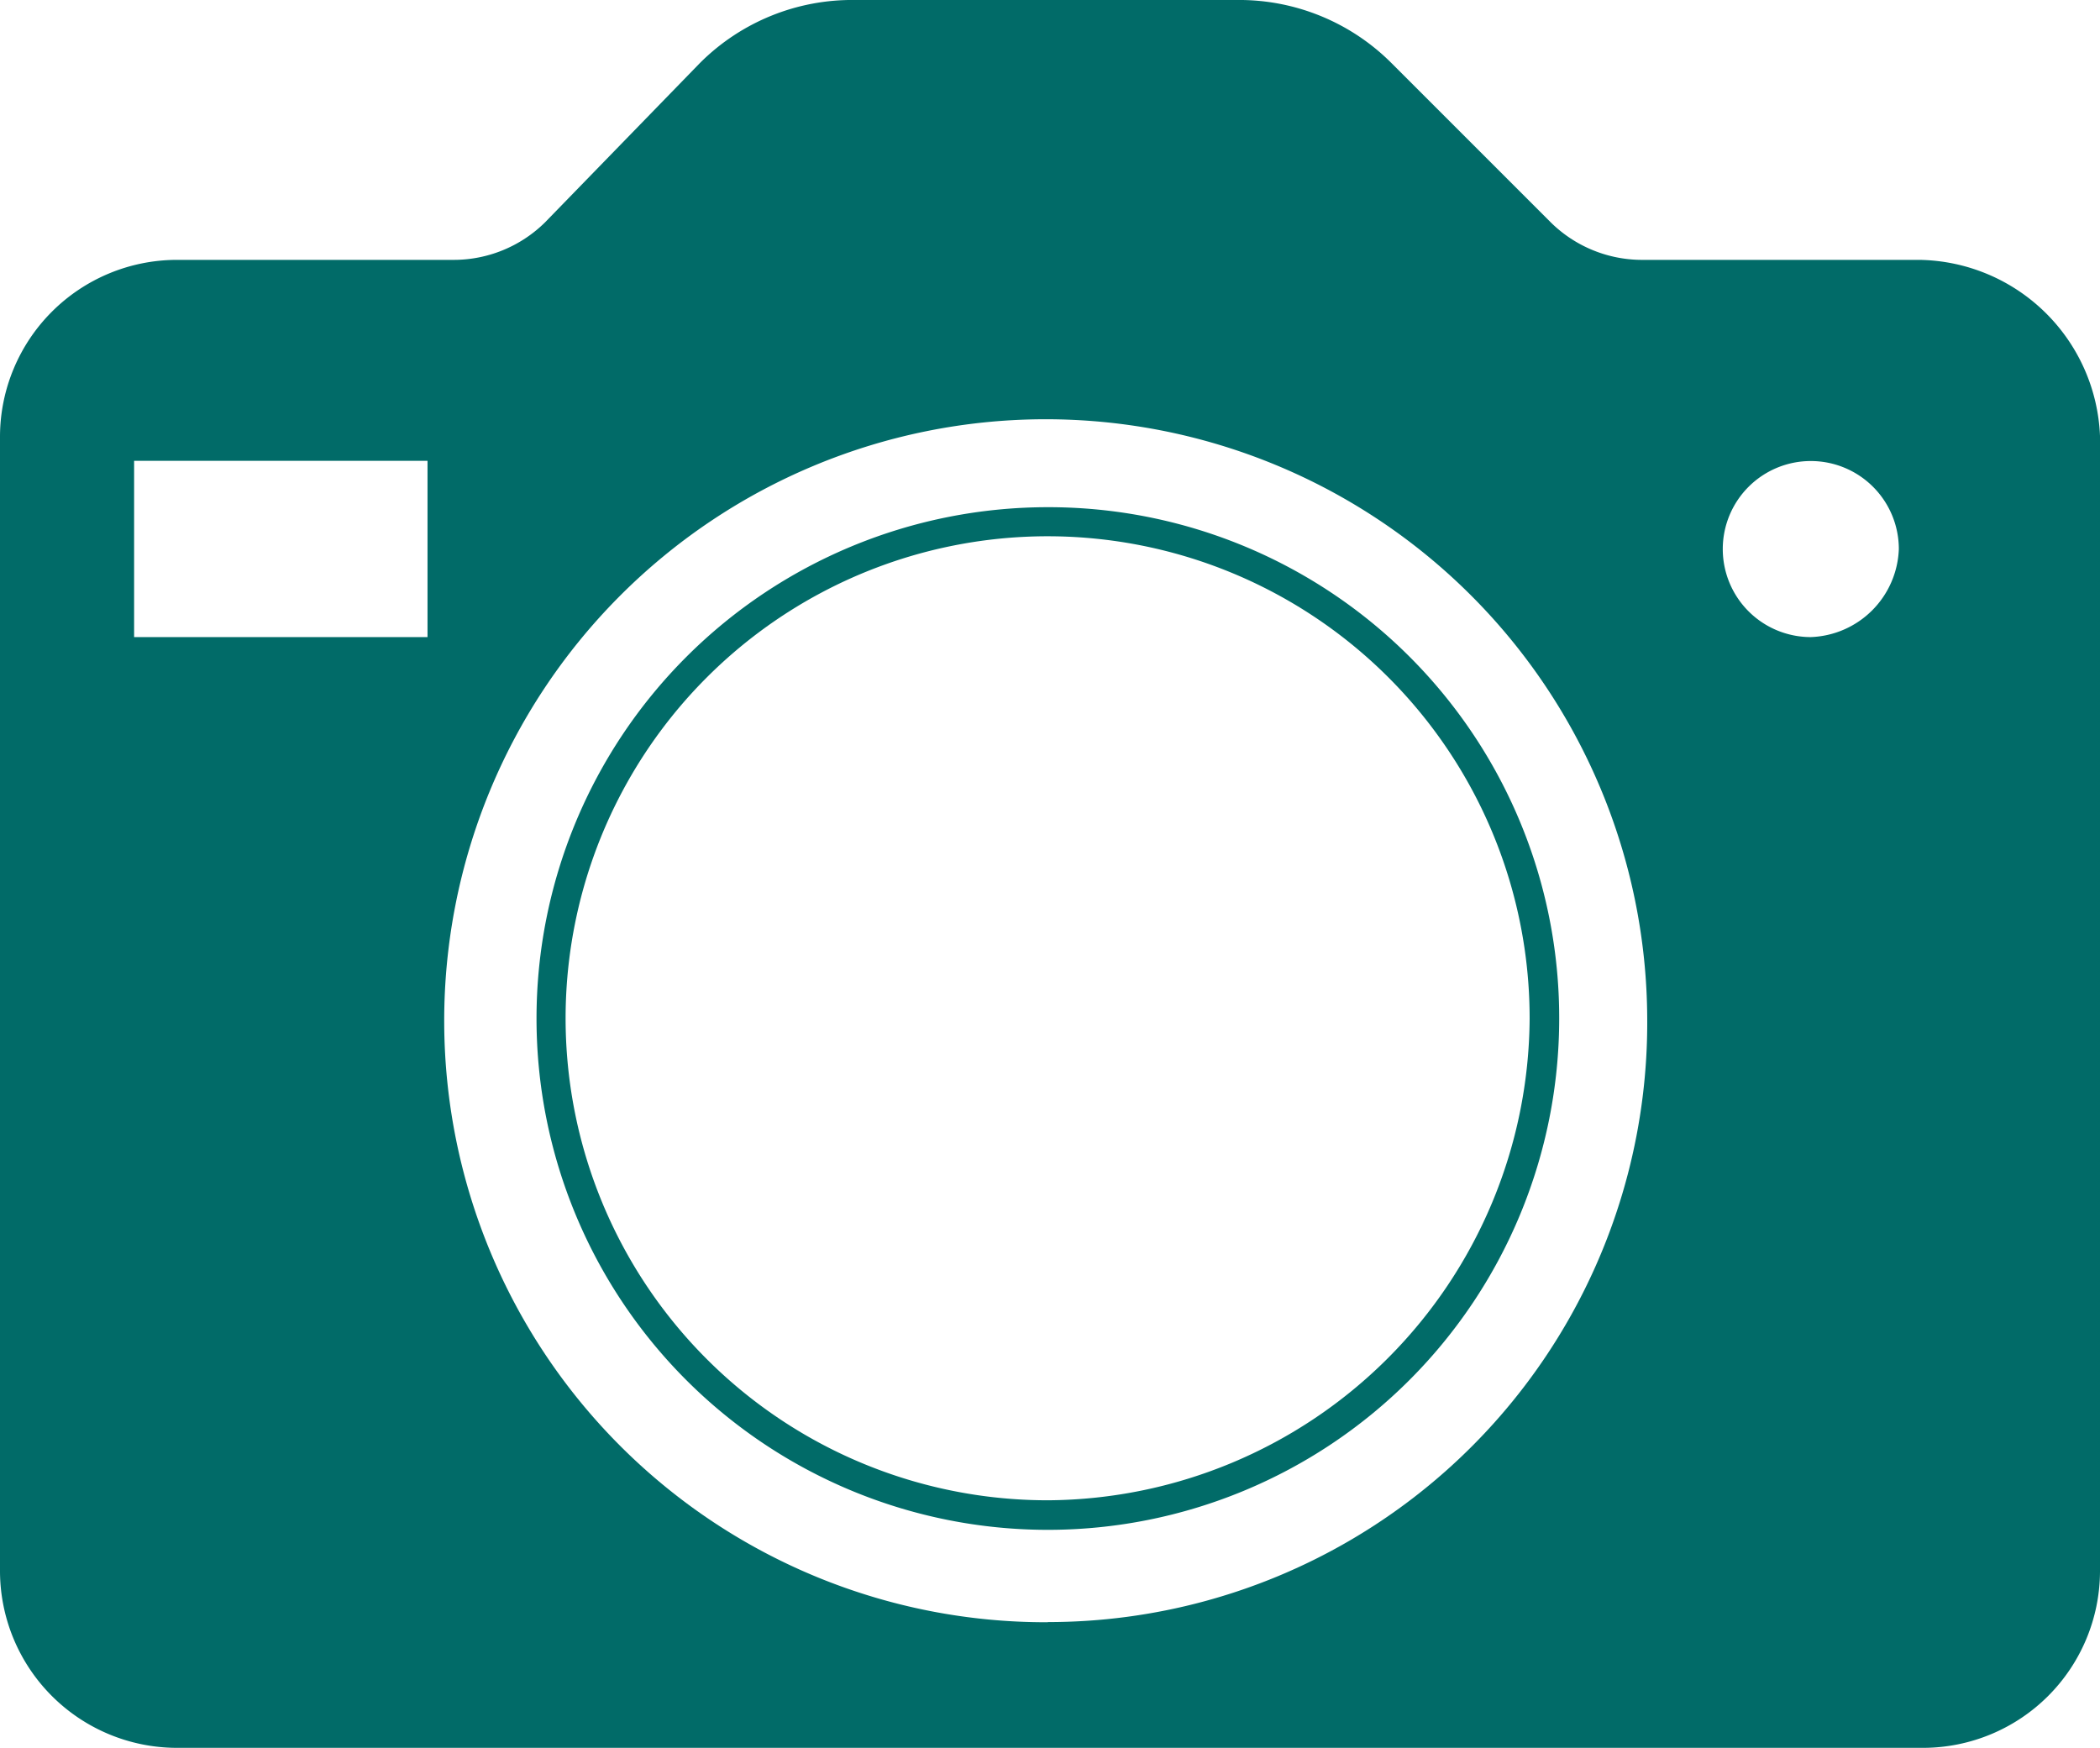
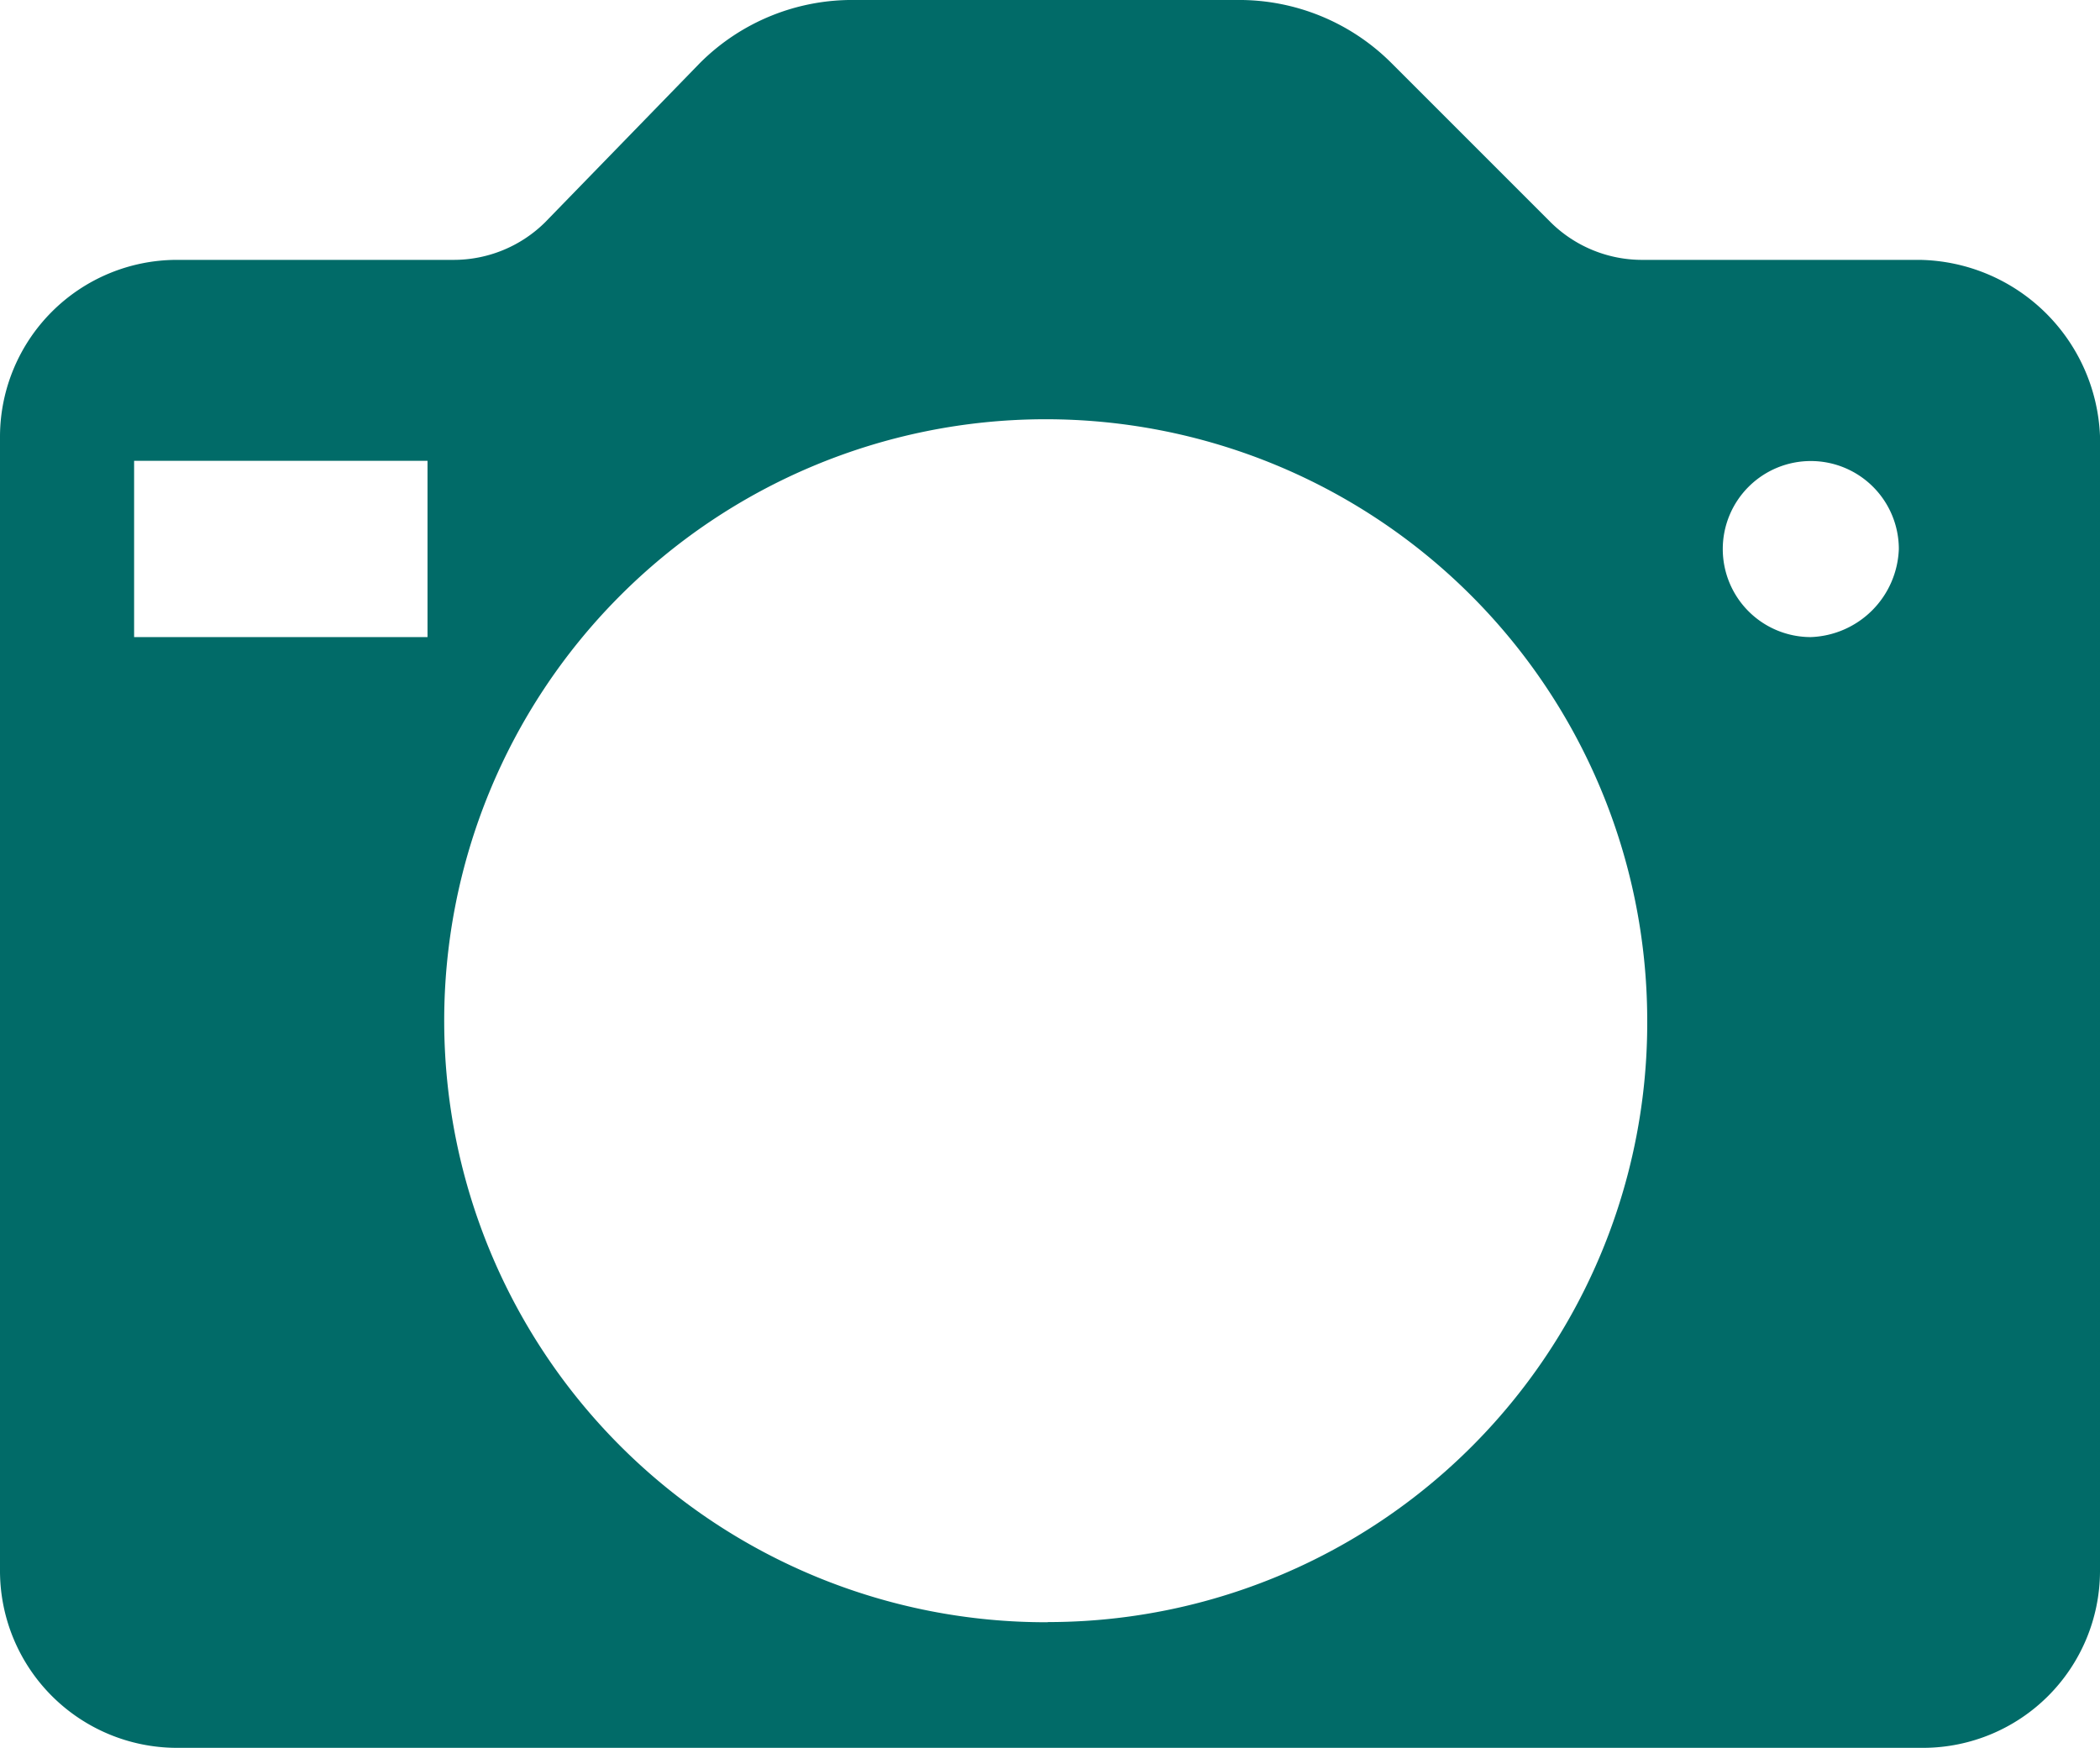
<svg xmlns="http://www.w3.org/2000/svg" width="26.432" height="22" viewBox="0 0 26.432 22">
  <g id="Set_003-05" data-name="Set 003-05" transform="translate(0 -4.2)">
    <g id="Group_1056" data-name="Group 1056" transform="translate(0 4.2)">
      <g id="Group_1055" data-name="Group 1055">
        <g id="Group_1054" data-name="Group 1054">
          <g id="Group_1053" data-name="Group 1053">
            <g id="Group_1052" data-name="Group 1052">
              <path id="Path_813" data-name="Path 813" d="M24.163,7.471H20.681A1.637,1.637,0,0,1,19.52,7l-2-2A2.709,2.709,0,0,0,15.564,4.2h-4.8a2.709,2.709,0,0,0-1.952.791L6.859,7A1.637,1.637,0,0,1,5.7,7.471H2.216A2.229,2.229,0,0,0,0,9.687v14.3A2.229,2.229,0,0,0,2.216,26.2h22a2.229,2.229,0,0,0,2.216-2.216V9.687A2.311,2.311,0,0,0,24.163,7.471ZM5.381,12.219H1.688V10H5.381Zm7.808,12.4a7.571,7.571,0,1,1,7.544-7.6A7.543,7.543,0,0,1,13.189,24.617Zm9.6-12.4A1.108,1.108,0,1,1,23.9,11.111,1.15,1.15,0,0,1,22.791,12.219Z" transform="translate(0 -4.2)" fill="#016b68" />
            </g>
          </g>
        </g>
      </g>
    </g>
    <g id="Group_1057" data-name="Group 1057" transform="translate(6.753 10.584)">
-       <path id="Path_814" data-name="Path 814" d="M19.236,16.3a6.436,6.436,0,1,0,6.436,6.436A6.428,6.428,0,0,0,19.236,16.3Zm0,12.5A6.067,6.067,0,1,1,25.3,22.736,6.1,6.1,0,0,1,19.236,28.8Z" transform="translate(-12.8 -16.3)" fill="#016b68" />
-     </g>
+       </g>
  </g>
</svg>